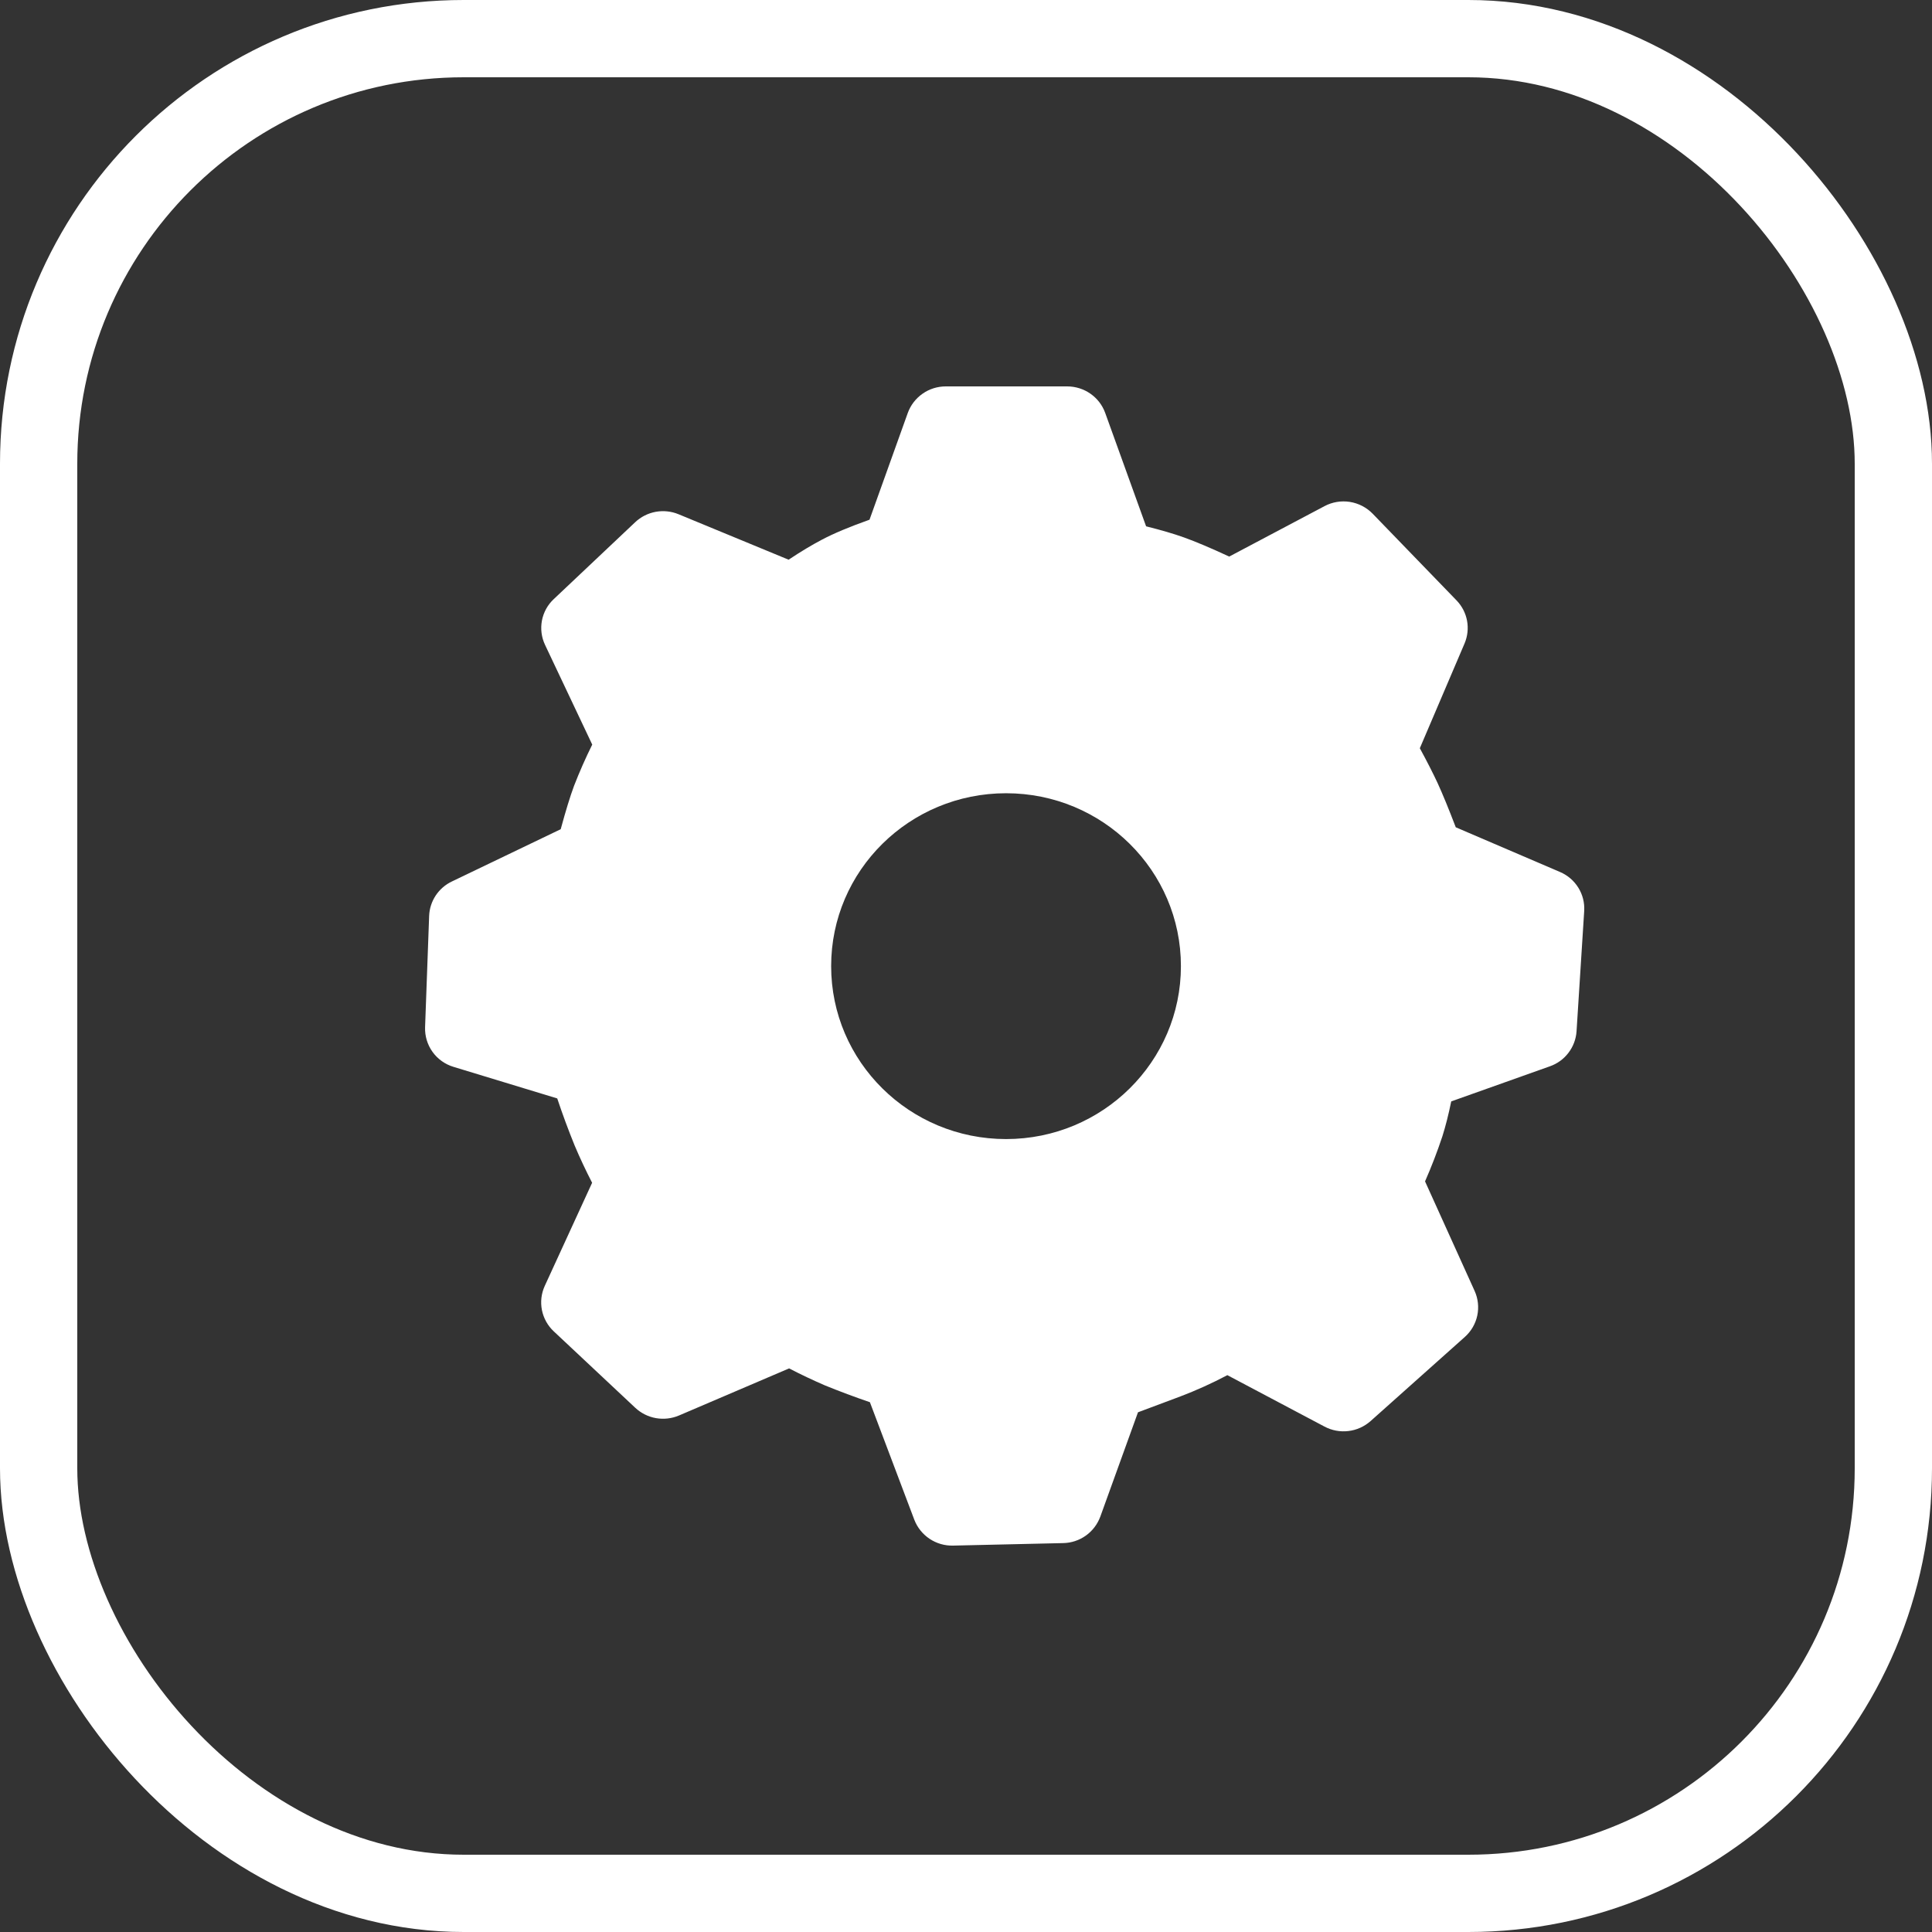
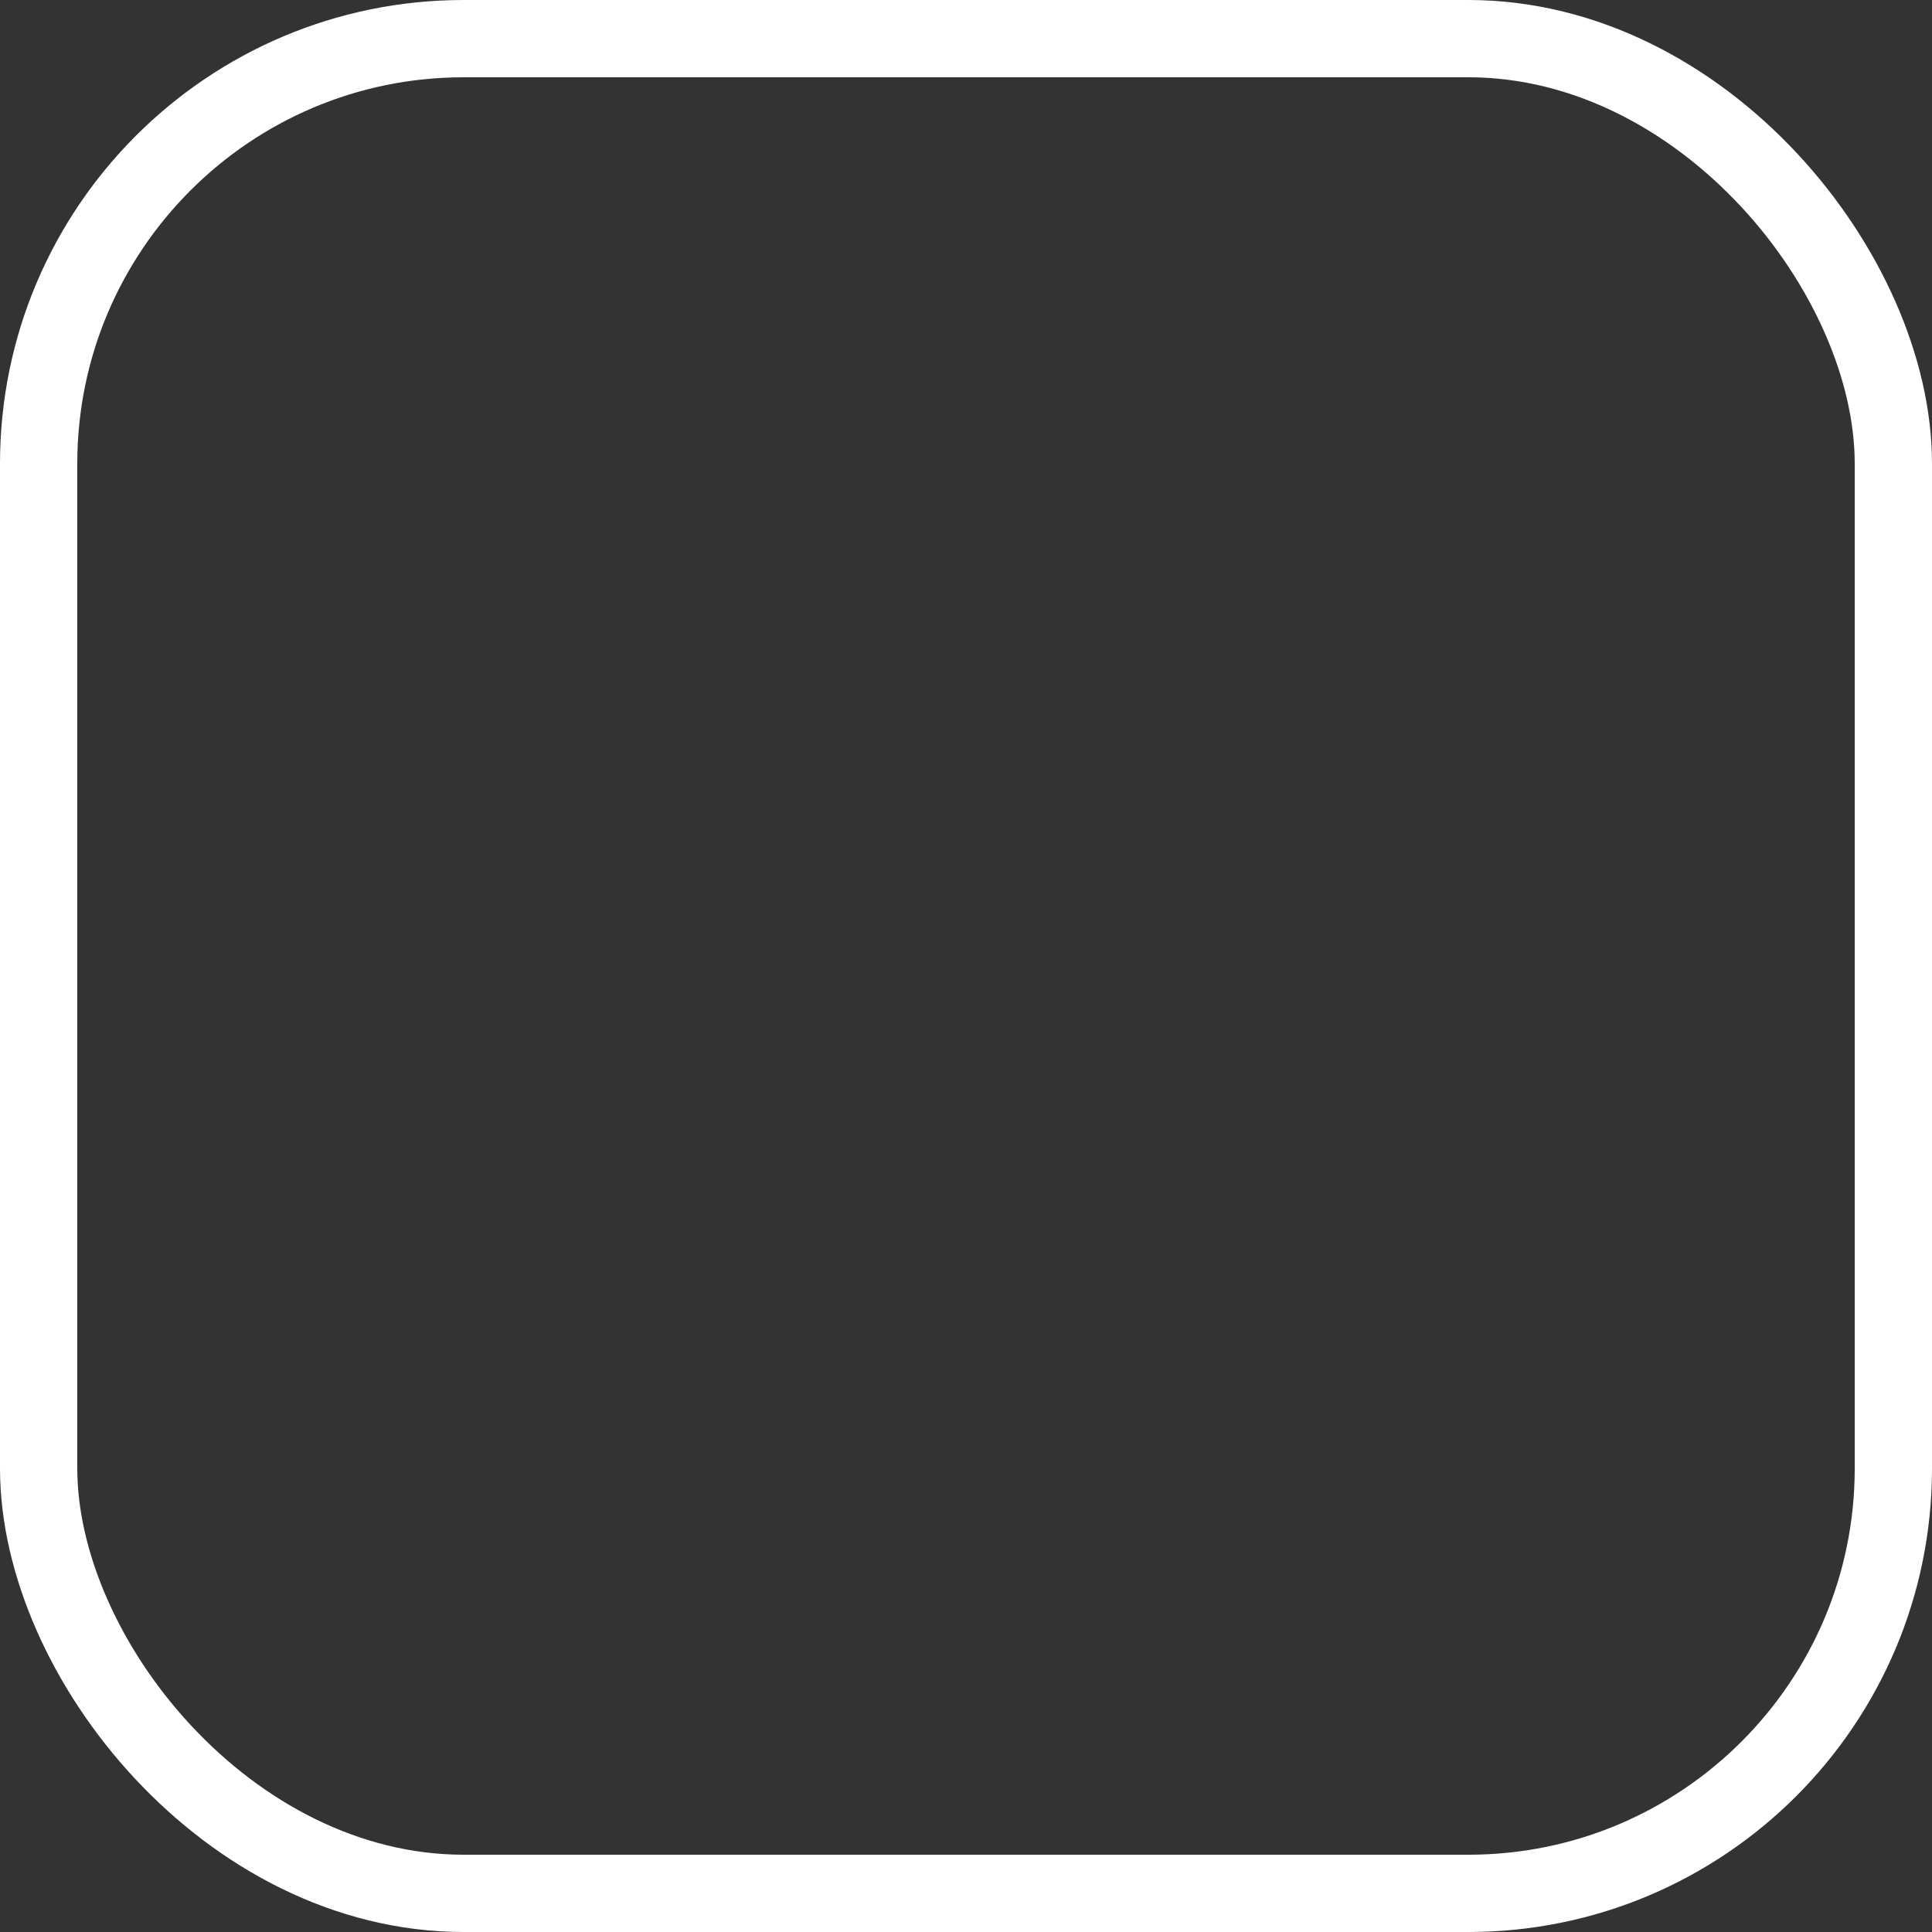
<svg xmlns="http://www.w3.org/2000/svg" width="50" height="50" viewBox="0 0 50 50" fill="none">
  <rect x="0" y="0" width="50" height="50" fill="#333333" stroke="none" />
  <rect x="1" y="1" width="48" height="48" rx="11" stroke="white" stroke-width="2" />
  <g clip-path="url(#clip0_1089_1223)">
-     <path d="M27.618 10C28.059 10 28.453 10.274 28.602 10.685L29.661 13.621C30.04 13.716 30.366 13.81 30.642 13.909C30.943 14.017 31.332 14.181 31.812 14.404L34.278 13.099C34.479 12.992 34.709 12.954 34.934 12.989C35.159 13.025 35.367 13.132 35.526 13.296L37.695 15.538C37.983 15.836 38.064 16.273 37.902 16.654L36.745 19.364C36.937 19.717 37.09 20.018 37.207 20.27C37.333 20.545 37.489 20.923 37.675 21.41L40.371 22.566C40.776 22.738 41.026 23.143 40.999 23.576L40.801 26.689C40.788 26.891 40.715 27.085 40.592 27.246C40.47 27.408 40.302 27.529 40.111 27.596L37.558 28.504C37.485 28.857 37.408 29.158 37.327 29.413C37.196 29.807 37.047 30.194 36.88 30.574L38.163 33.409C38.253 33.608 38.277 33.831 38.232 34.045C38.187 34.259 38.074 34.453 37.911 34.599L35.472 36.776C35.311 36.919 35.111 37.01 34.897 37.035C34.684 37.061 34.468 37.021 34.278 36.92L31.764 35.589C31.37 35.797 30.965 35.981 30.549 36.139L29.451 36.55L28.476 39.25C28.403 39.448 28.273 39.619 28.102 39.741C27.93 39.864 27.726 39.931 27.516 39.935L24.666 40C24.45 40.006 24.237 39.944 24.057 39.824C23.878 39.704 23.739 39.531 23.662 39.33L22.513 36.289C22.121 36.155 21.733 36.01 21.349 35.854C21.035 35.718 20.726 35.572 20.422 35.414L17.572 36.633C17.384 36.713 17.177 36.736 16.976 36.701C16.775 36.666 16.589 36.572 16.44 36.433L14.331 34.455C14.174 34.308 14.067 34.115 14.025 33.905C13.983 33.694 14.009 33.475 14.098 33.28L15.324 30.61C15.161 30.294 15.009 29.971 14.871 29.644C14.708 29.243 14.558 28.837 14.421 28.427L11.736 27.61C11.517 27.544 11.327 27.408 11.194 27.223C11.061 27.037 10.993 26.813 11.001 26.585L11.106 23.704C11.113 23.516 11.172 23.334 11.275 23.177C11.379 23.02 11.524 22.894 11.694 22.813L14.511 21.46C14.641 20.982 14.755 20.61 14.856 20.338C14.997 19.975 15.154 19.619 15.327 19.27L14.106 16.69C14.013 16.494 13.985 16.274 14.025 16.061C14.066 15.848 14.172 15.653 14.331 15.505L16.437 13.516C16.584 13.377 16.769 13.283 16.968 13.246C17.168 13.21 17.374 13.231 17.562 13.309L20.409 14.485C20.724 14.275 21.009 14.105 21.267 13.969C21.574 13.806 21.985 13.634 22.503 13.45L23.493 10.688C23.566 10.486 23.7 10.312 23.876 10.189C24.052 10.065 24.262 10 24.477 10H27.618ZM26.037 20.529C23.536 20.529 21.51 22.531 21.51 25.003C21.51 27.475 23.536 29.479 26.037 29.479C28.536 29.479 30.562 27.475 30.562 25.003C30.562 22.531 28.537 20.529 26.037 20.529Z" fill="white" />
-   </g>
+     </g>
  <defs>
    <clipPath id="clip0_1089_1223">
-       <rect width="30" height="30" fill="white" transform="translate(11 10)" />
-     </clipPath>
+       </clipPath>
  </defs>
</svg>